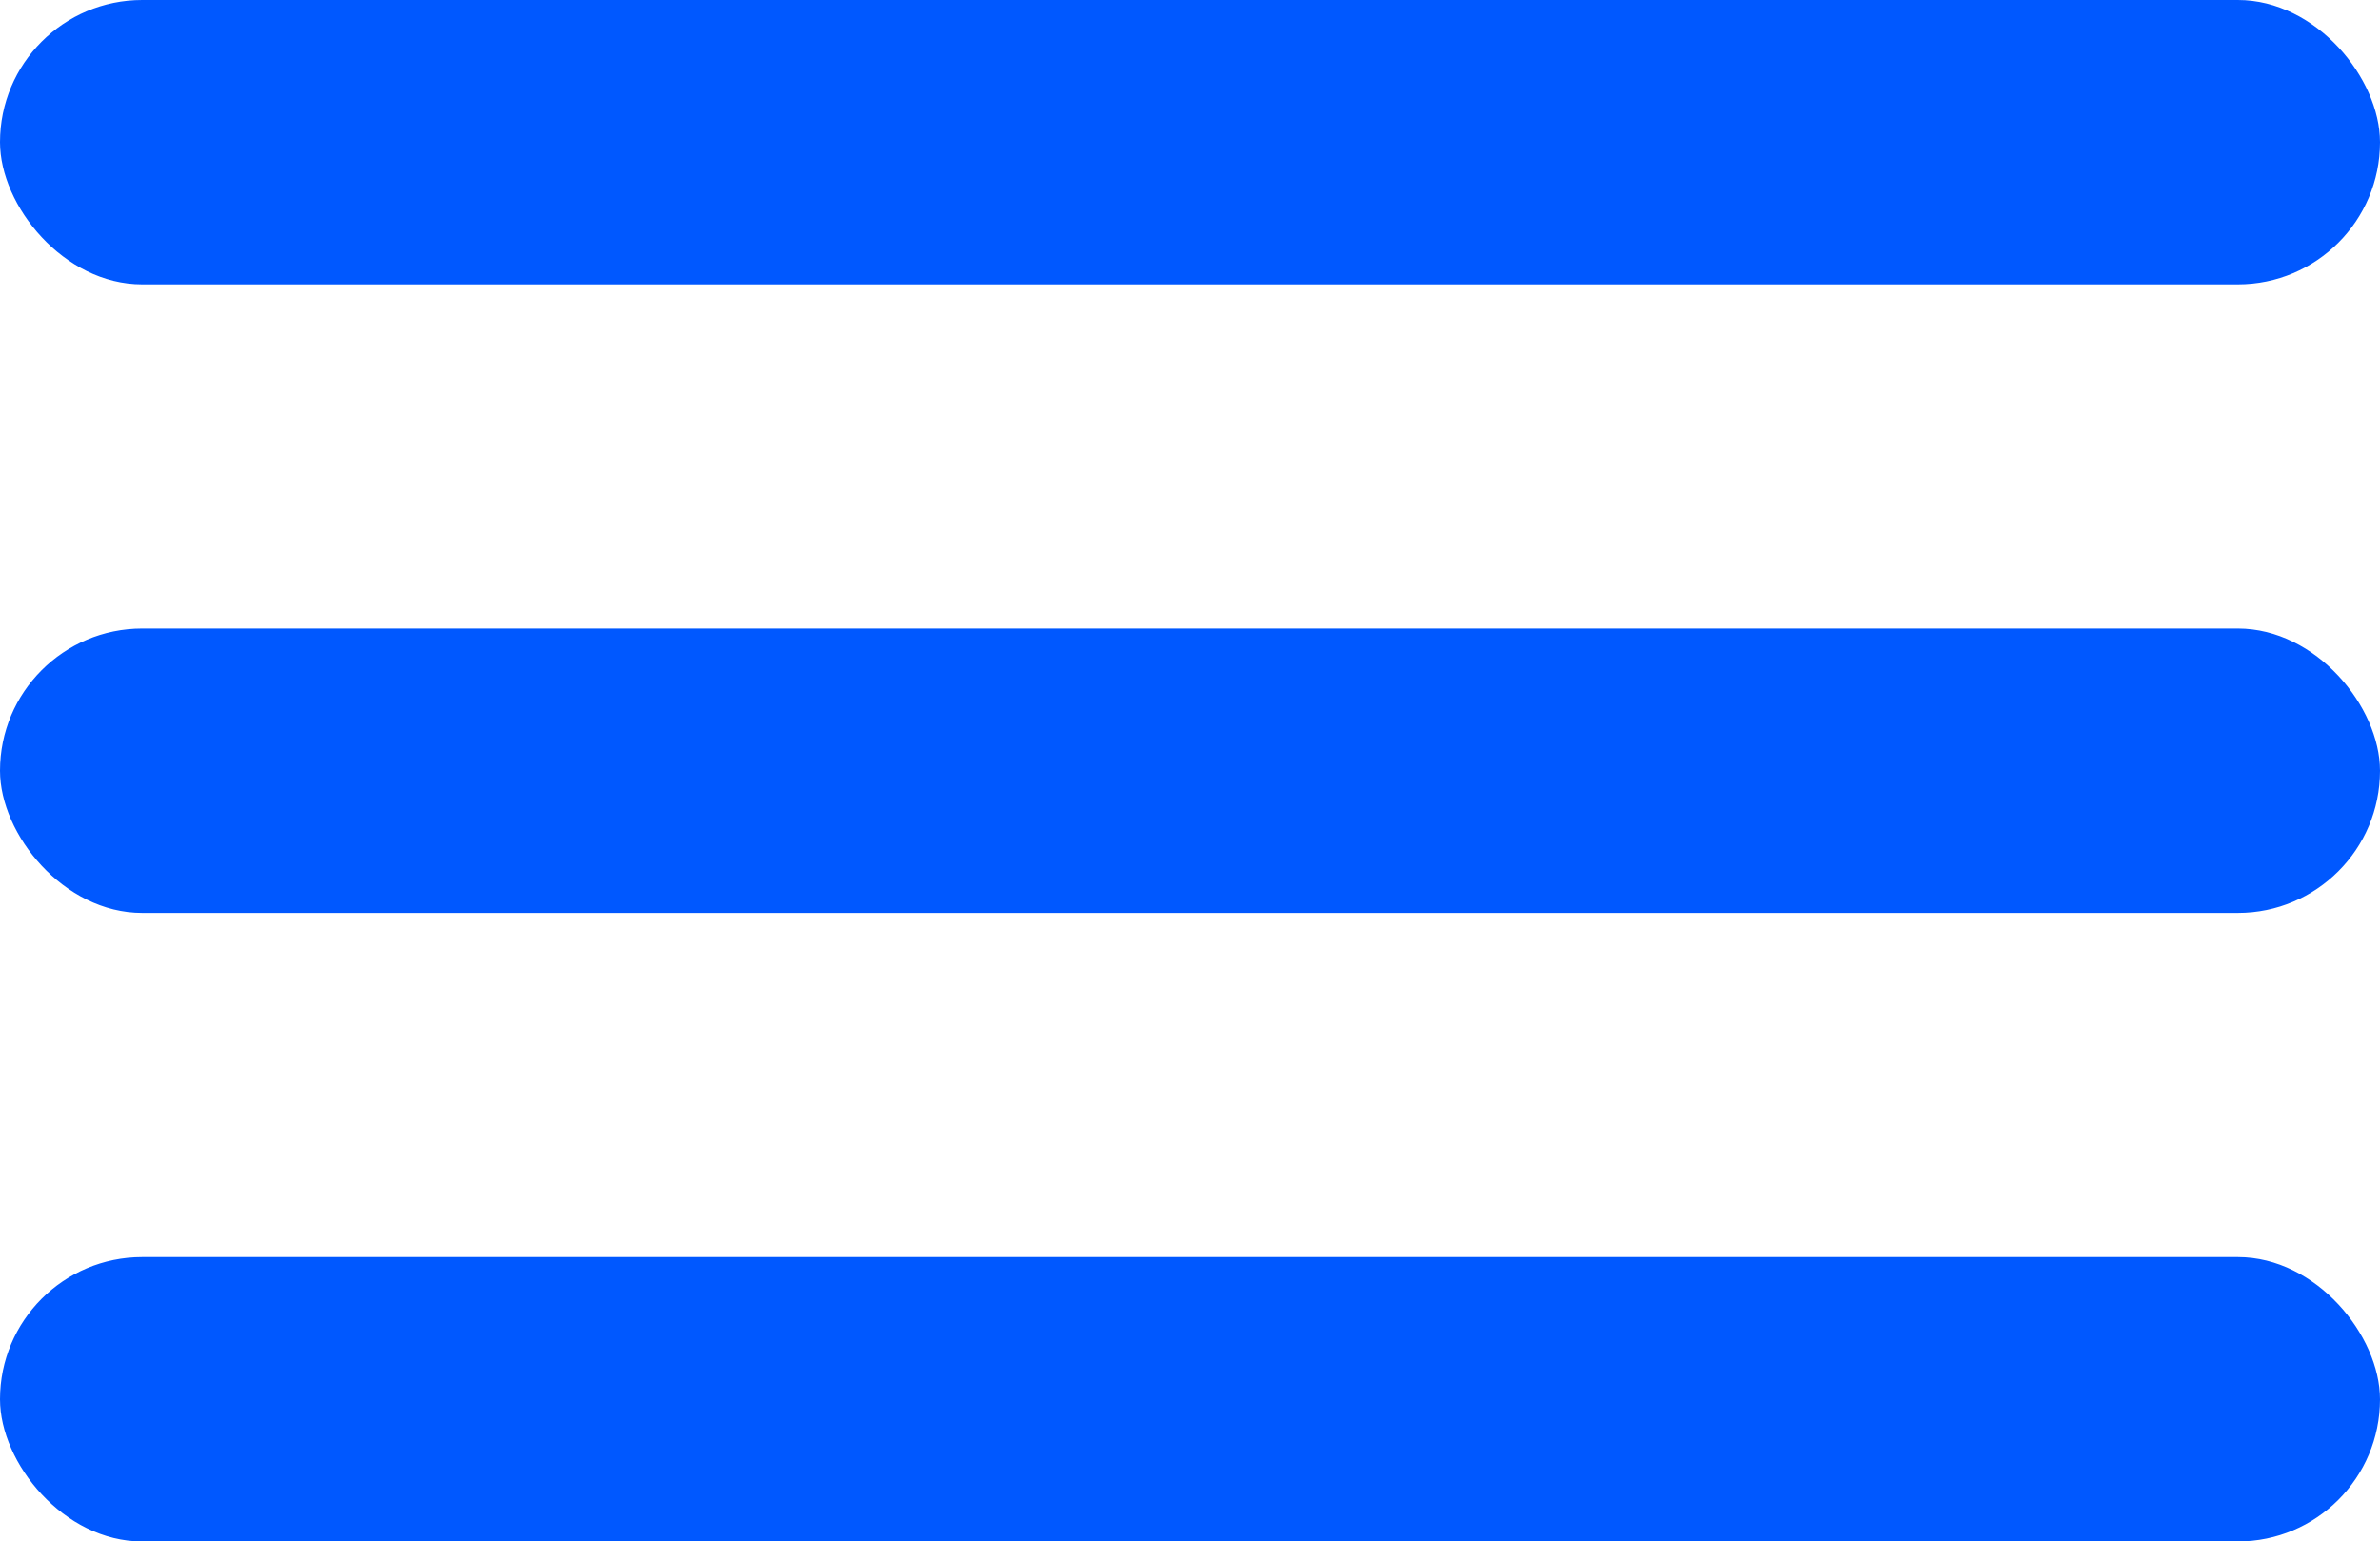
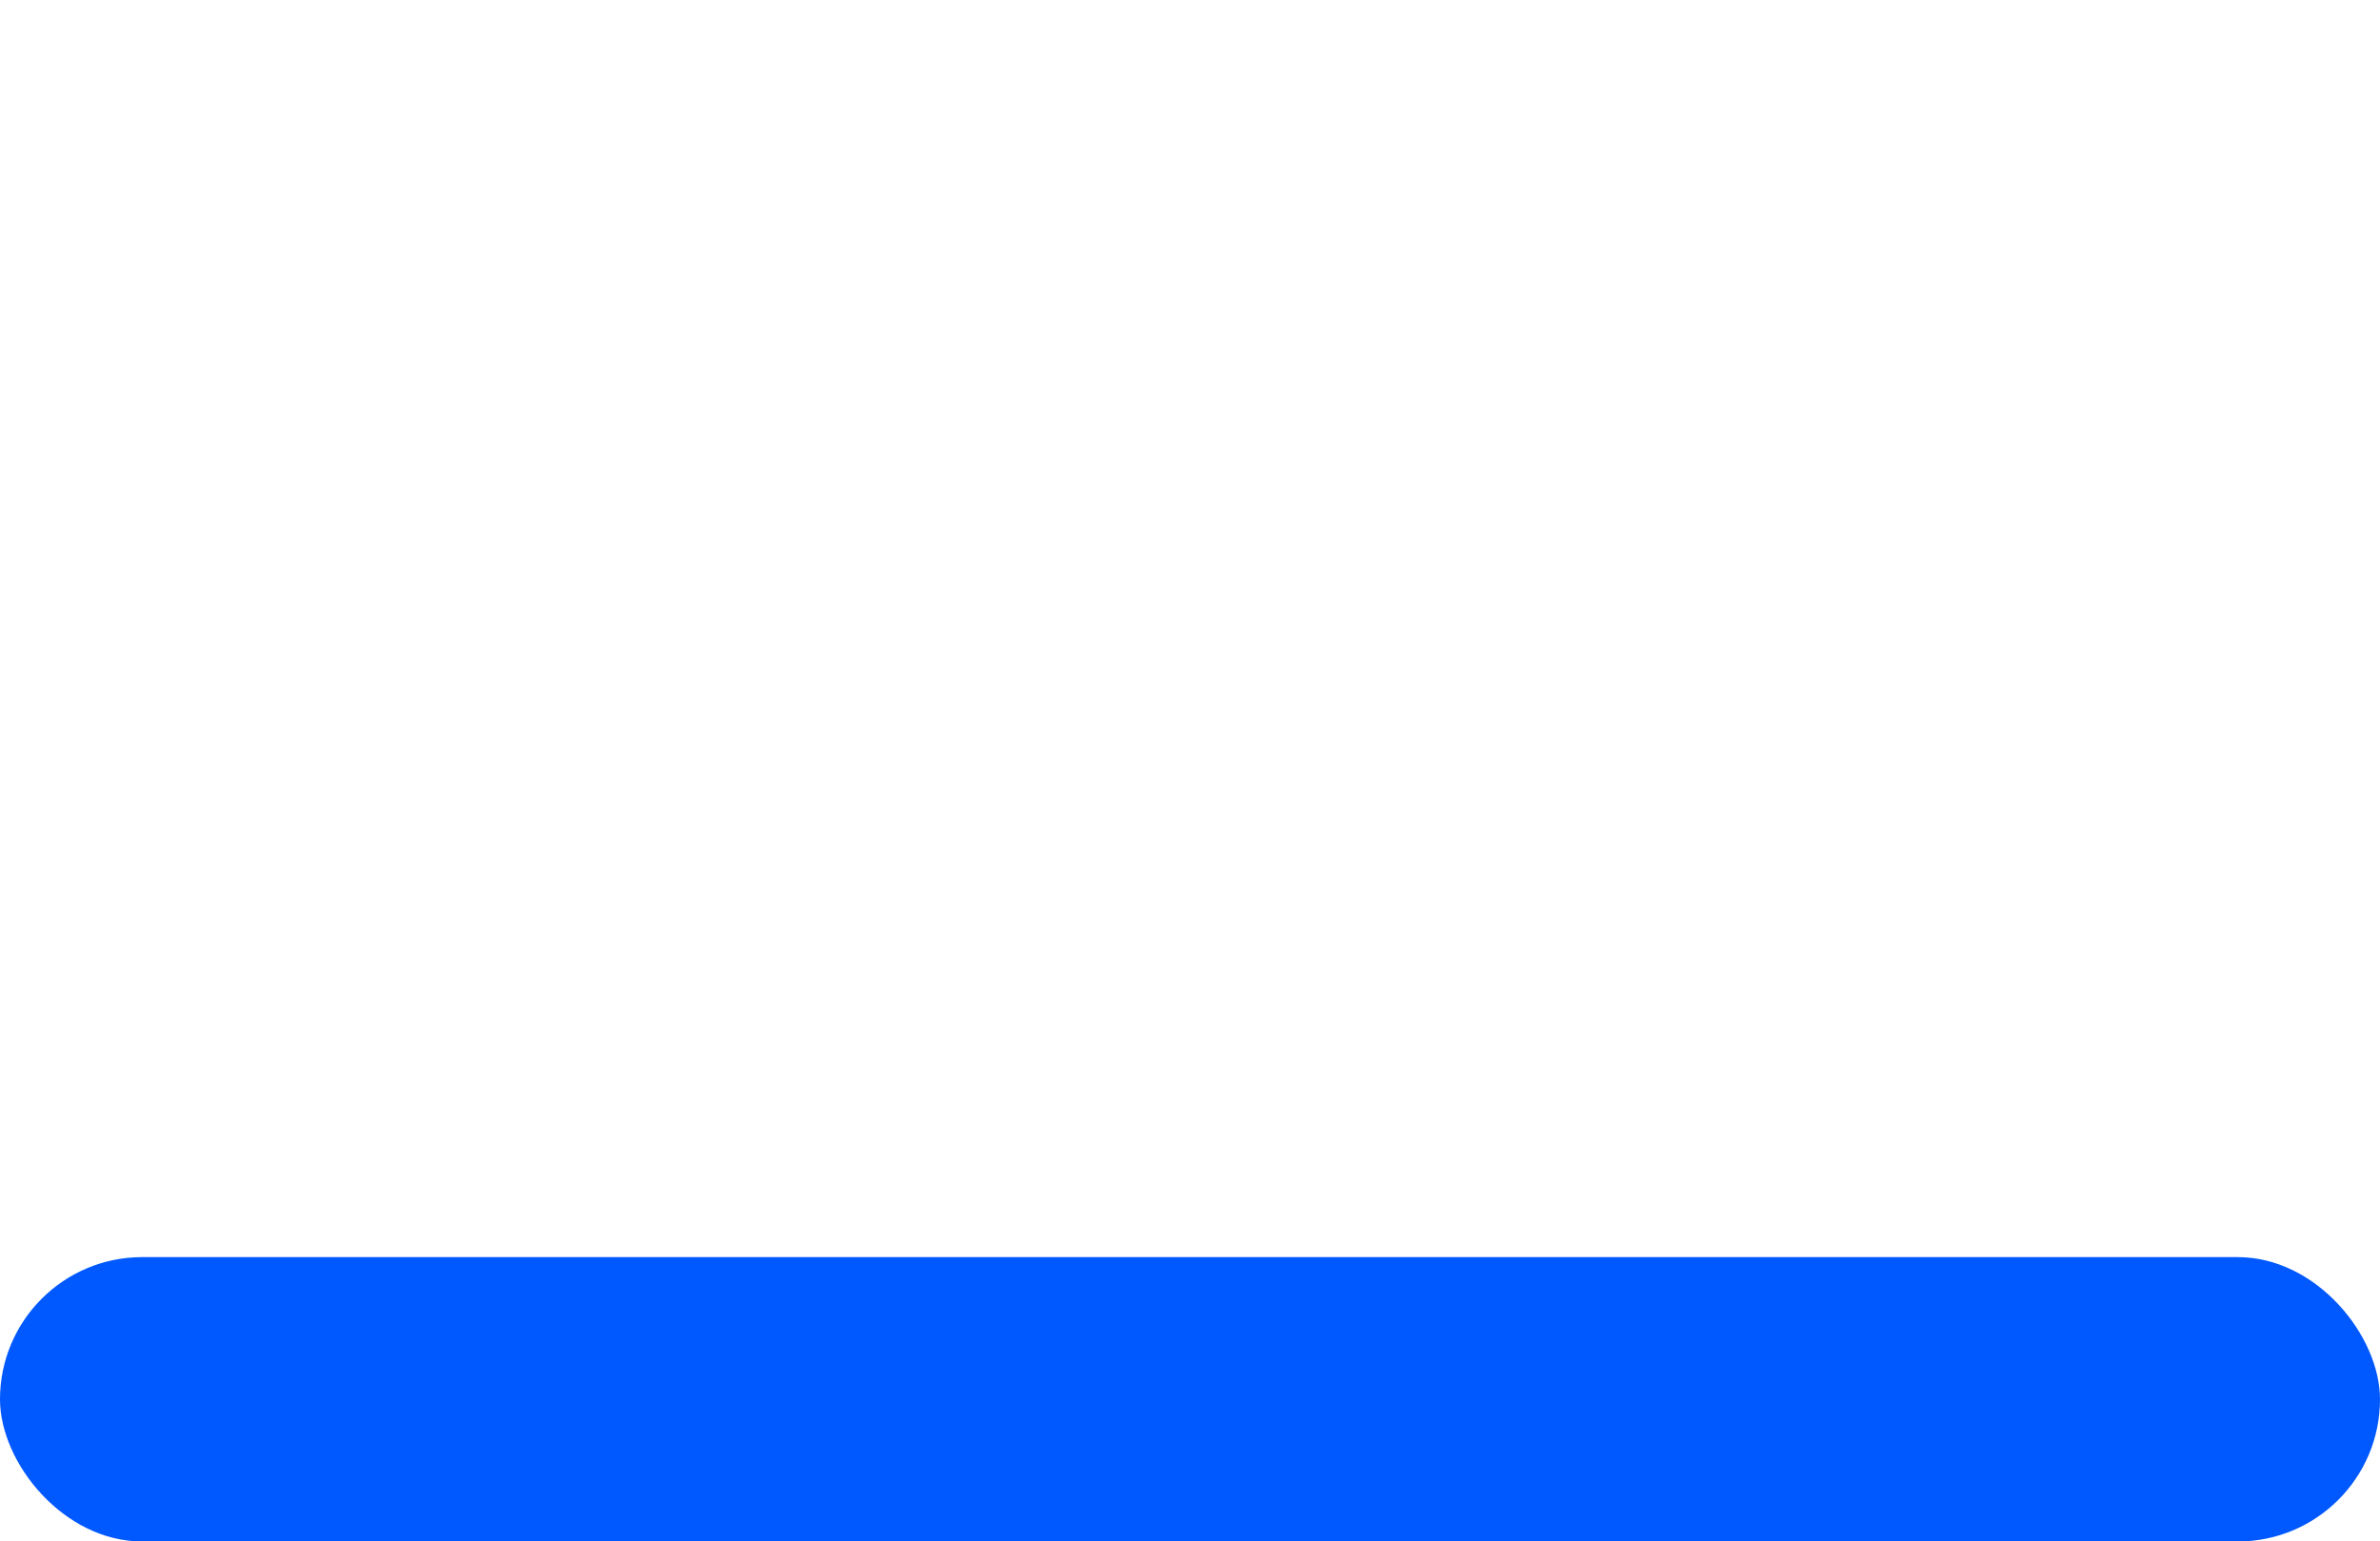
<svg xmlns="http://www.w3.org/2000/svg" width="159" height="103" viewBox="0 0 159 103" fill="none">
-   <rect width="159" height="19" rx="9.5" fill="#0058FF" />
-   <rect y="42" width="159" height="19" rx="9.5" fill="#0058FF" />
  <rect y="84" width="159" height="19" rx="9.5" fill="#0058FF" />
</svg>